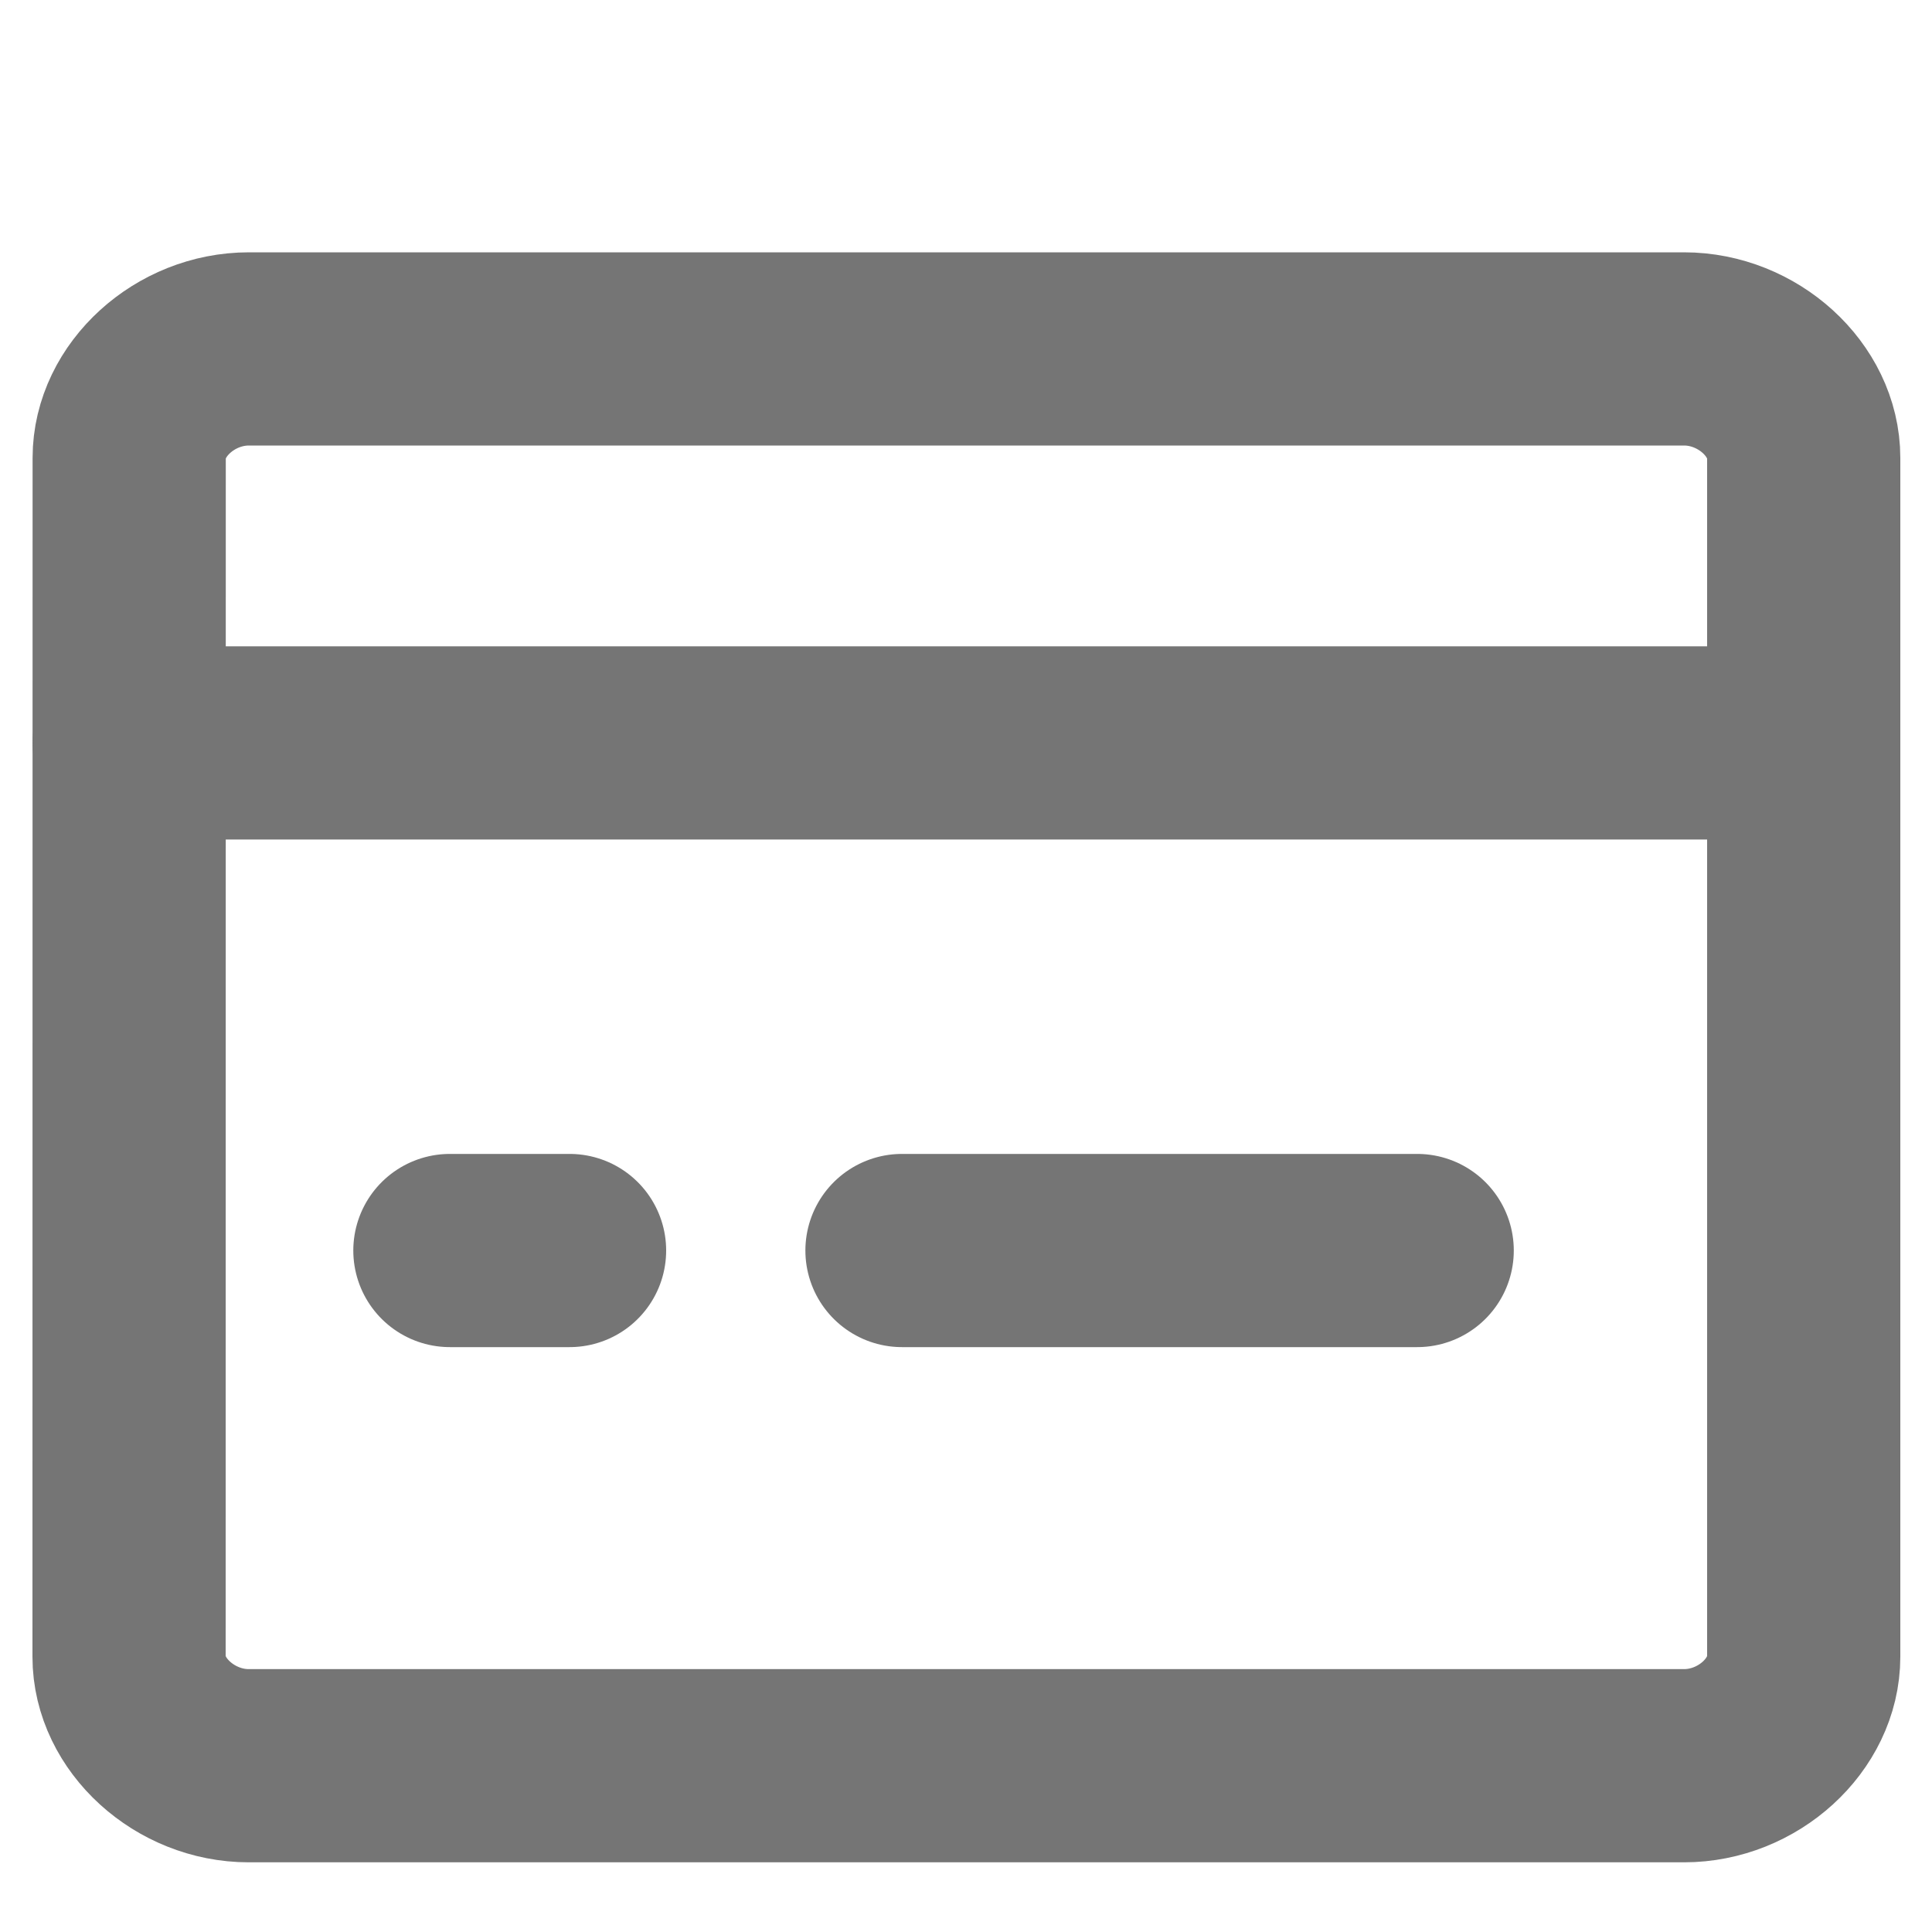
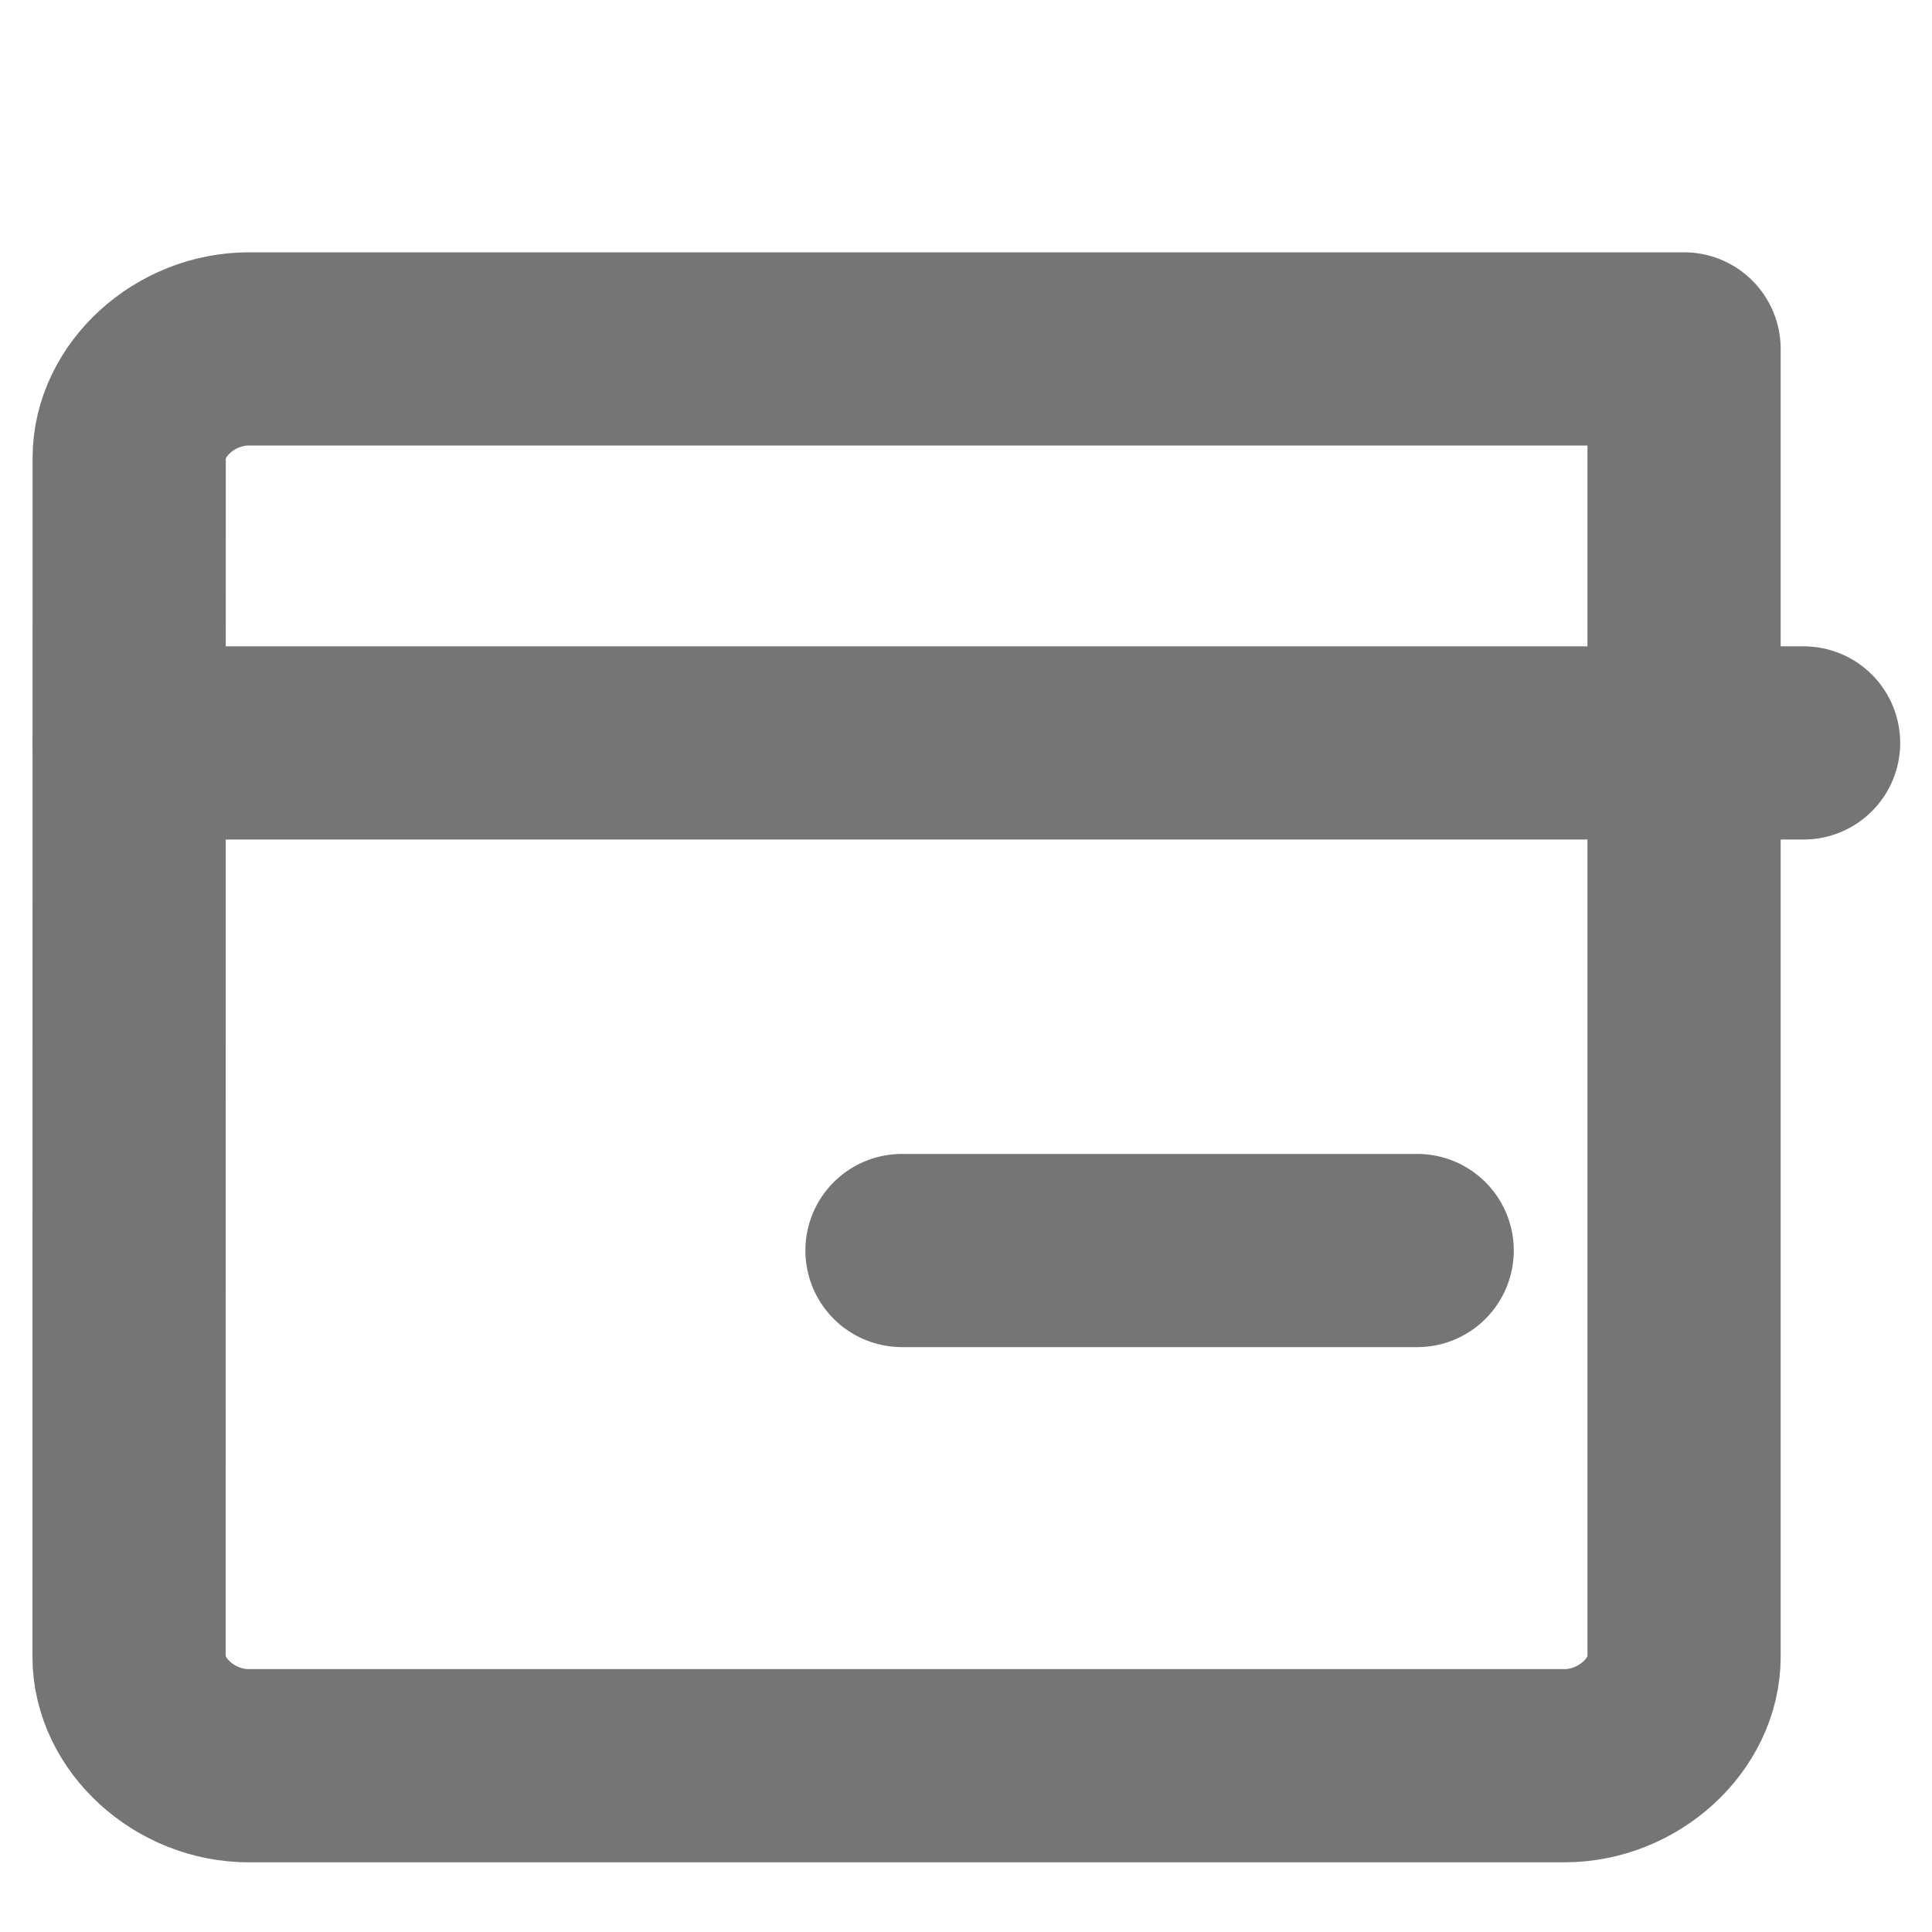
<svg xmlns="http://www.w3.org/2000/svg" xmlns:ns1="http://sodipodi.sourceforge.net/DTD/sodipodi-0.dtd" xmlns:ns2="http://www.inkscape.org/namespaces/inkscape" width="15" height="15" viewBox="0 0 15 15" fill="none" version="1.1" id="svg1088" ns1:docname="icon_app.svg" ns2:version="1.0.2 (1.0.2+r75+1)">
  <defs id="defs1092" />
  <ns1:namedview pagecolor="#ffffff" bordercolor="#666666" borderopacity="1" objecttolerance="10" gridtolerance="10" guidetolerance="10" ns2:pageopacity="0" ns2:pageshadow="2" ns2:window-width="3840" ns2:window-height="2089" id="namedview1090" showgrid="false" ns2:zoom="123.26667" ns2:cx="7.5" ns2:cy="9.5085757" ns2:window-x="0" ns2:window-y="0" ns2:window-maximized="1" ns2:current-layer="svg1088" />
-   <path d="m 1.003,3.555 c 0,-0.451 0.433,-0.846 0.929,-0.846 h 11.143 c 0.495,0 0.929,0.395 0.929,0.846 V 12.863 c 0,0.451 -0.433,0.846 -0.929,0.846 H 1.931 c -0.495,0 -0.929,-0.395 -0.929,-0.846 z" stroke="#757575" stroke-width="1.5" stroke-linecap="round" stroke-linejoin="round" id="path1080" />
+   <path d="m 1.003,3.555 c 0,-0.451 0.433,-0.846 0.929,-0.846 h 11.143 V 12.863 c 0,0.451 -0.433,0.846 -0.929,0.846 H 1.931 c -0.495,0 -0.929,-0.395 -0.929,-0.846 z" stroke="#757575" stroke-width="1.5" stroke-linecap="round" stroke-linejoin="round" id="path1080" />
  <path d="m 1.003,5.768 h 13" stroke="#757575" stroke-width="1.5" stroke-linecap="round" stroke-linejoin="round" id="path1082" />
-   <path d="m 3.493,9.709 h 0.929" stroke="#757575" stroke-width="1.5" stroke-linecap="round" stroke-linejoin="round" id="path1084" />
  <path d="m 7.003,9.709 h 4" stroke="#757575" stroke-width="1.5" stroke-linecap="round" stroke-linejoin="round" id="path1086" />
</svg>